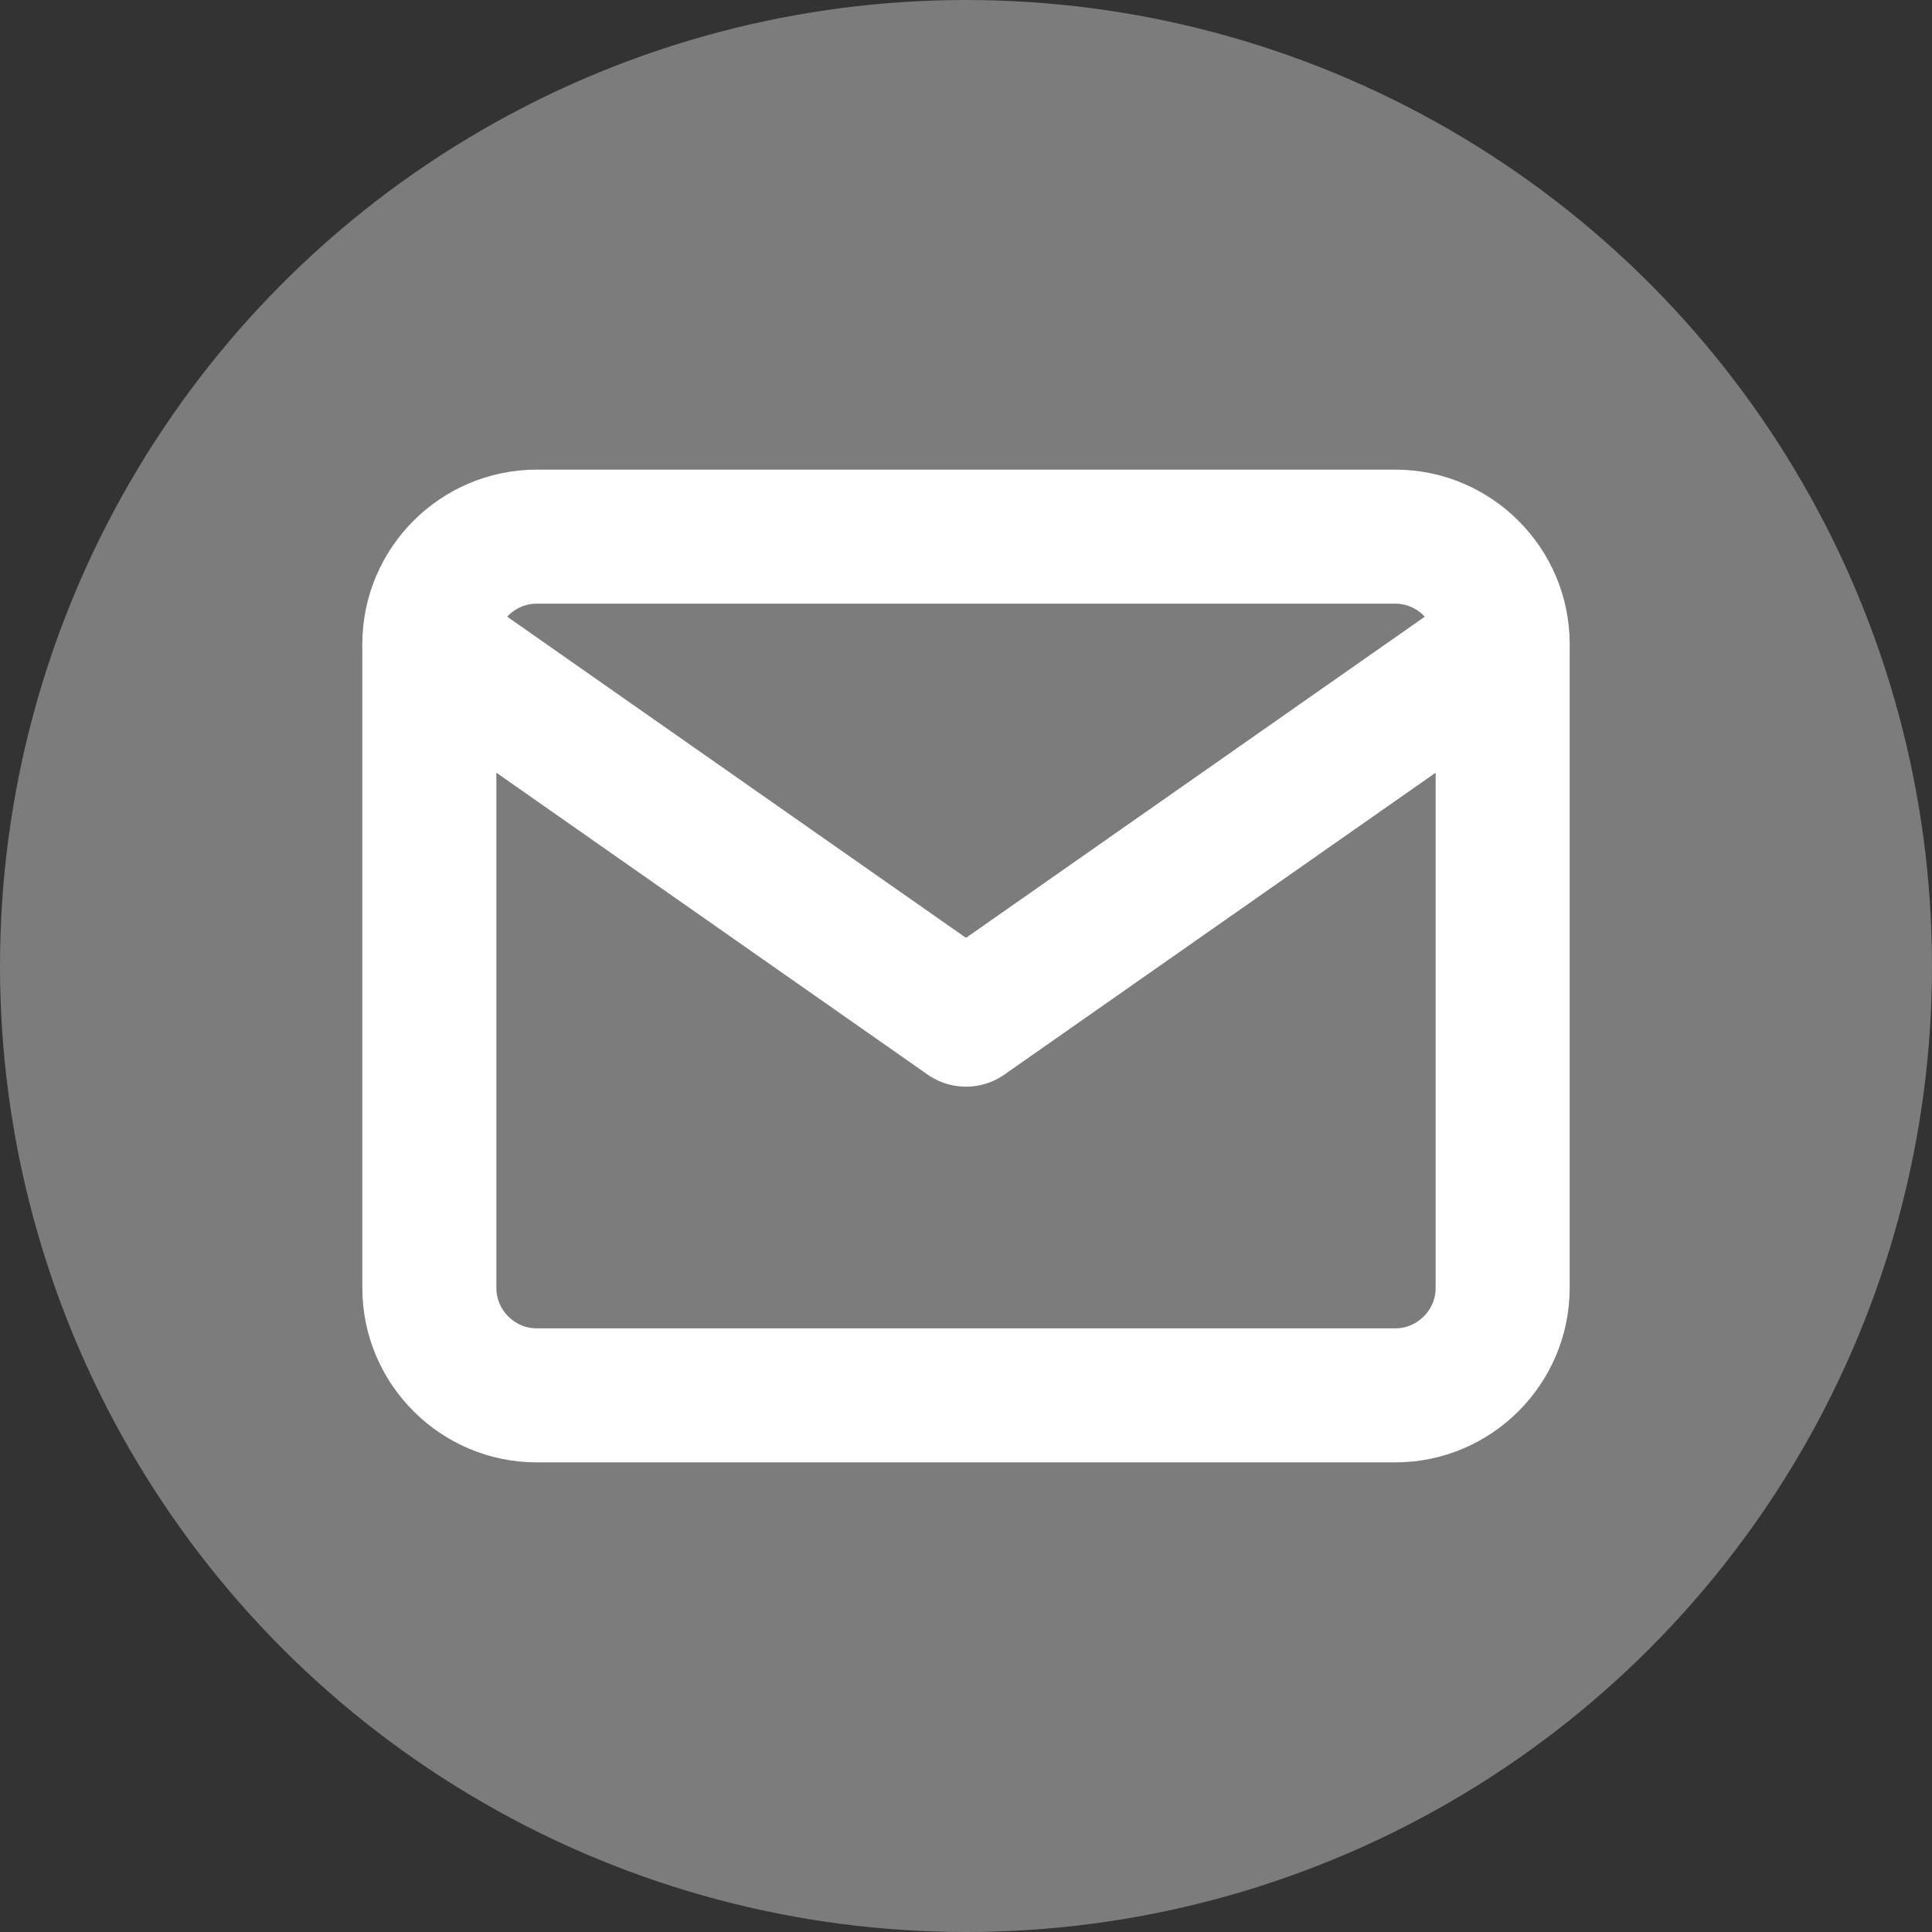
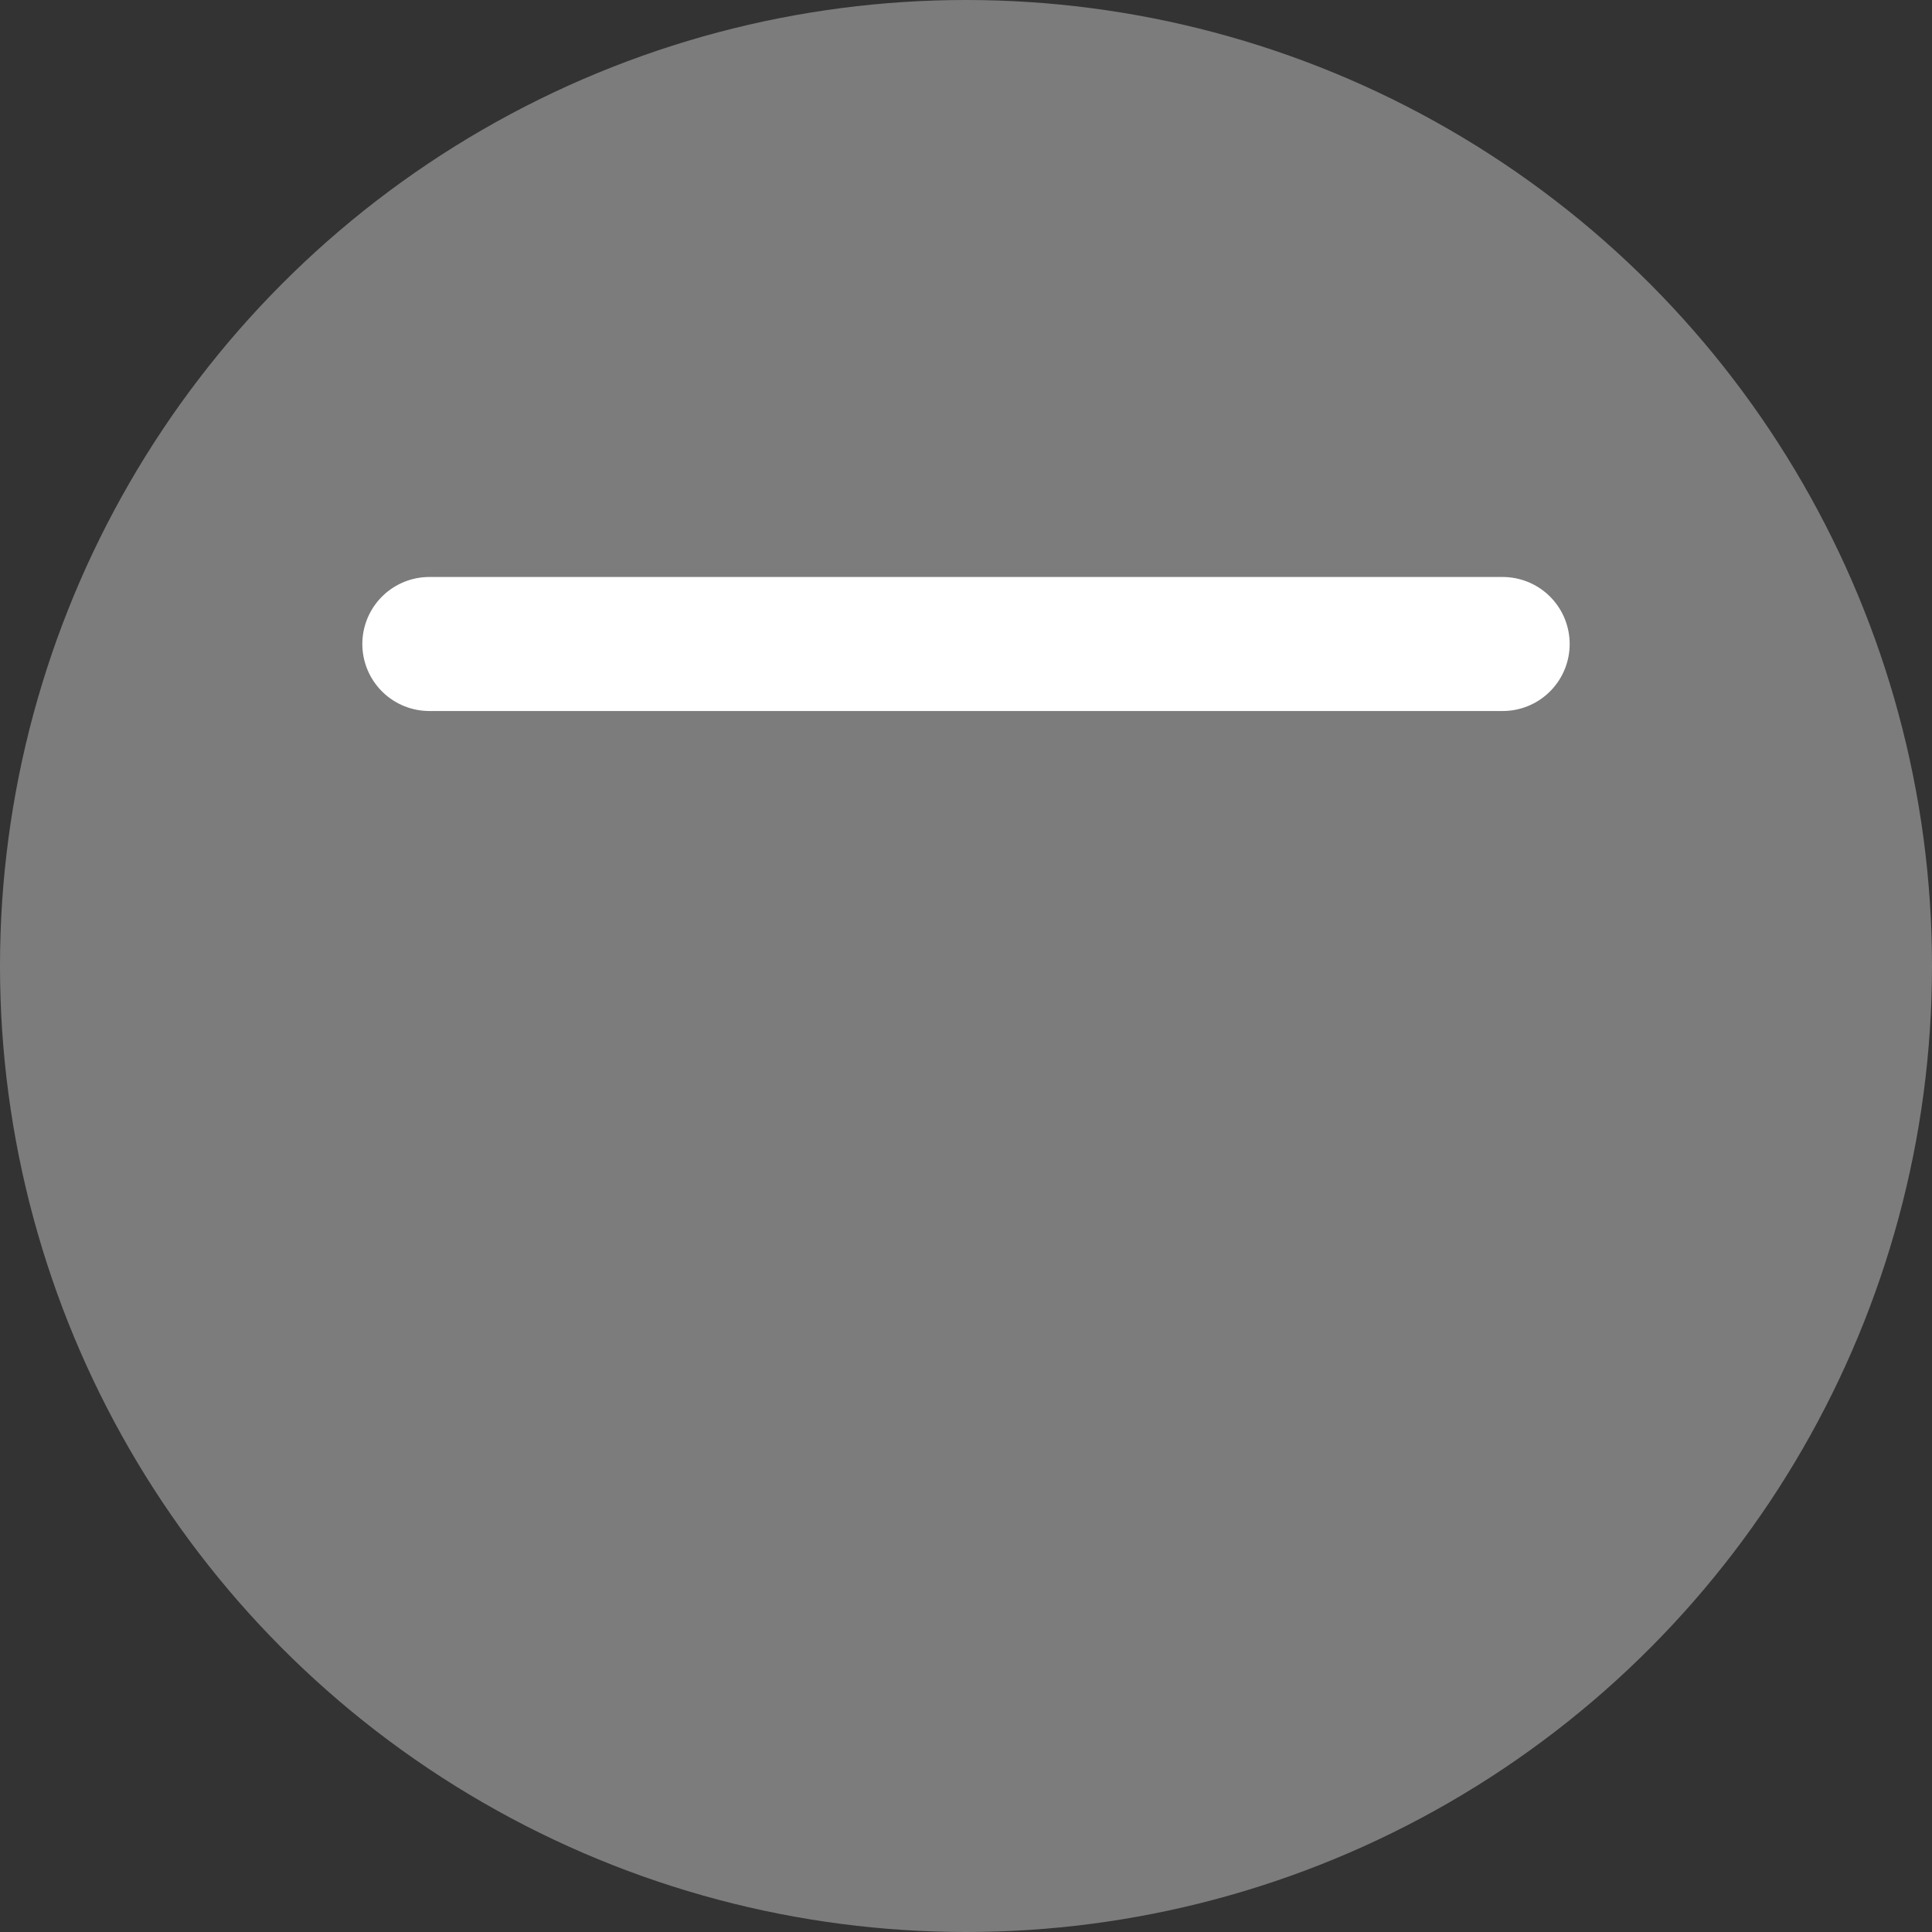
<svg xmlns="http://www.w3.org/2000/svg" width="48" height="48" viewBox="0 0 48 48" fill="none">
  <rect x="0" y="0" width="48" height="48" fill="#333333" stroke="none" />
  <circle cx="24" cy="24" r="24" fill="#7C7C7C" />
-   <path d="M13.333 13.333H34.667C36.133 13.333 37.333 14.533 37.333 16V32C37.333 33.467 36.133 34.667 34.667 34.667H13.333C11.867 34.667 10.667 33.467 10.667 32V16C10.667 14.533 11.867 13.333 13.333 13.333Z" stroke="white" stroke-width="3.33" stroke-linecap="round" stroke-linejoin="round" />
-   <path d="M37.333 16L24 25.333L10.667 16" stroke="white" stroke-width="3.33" stroke-linecap="round" stroke-linejoin="round" />
+   <path d="M37.333 16L10.667 16" stroke="white" stroke-width="3.33" stroke-linecap="round" stroke-linejoin="round" />
</svg>